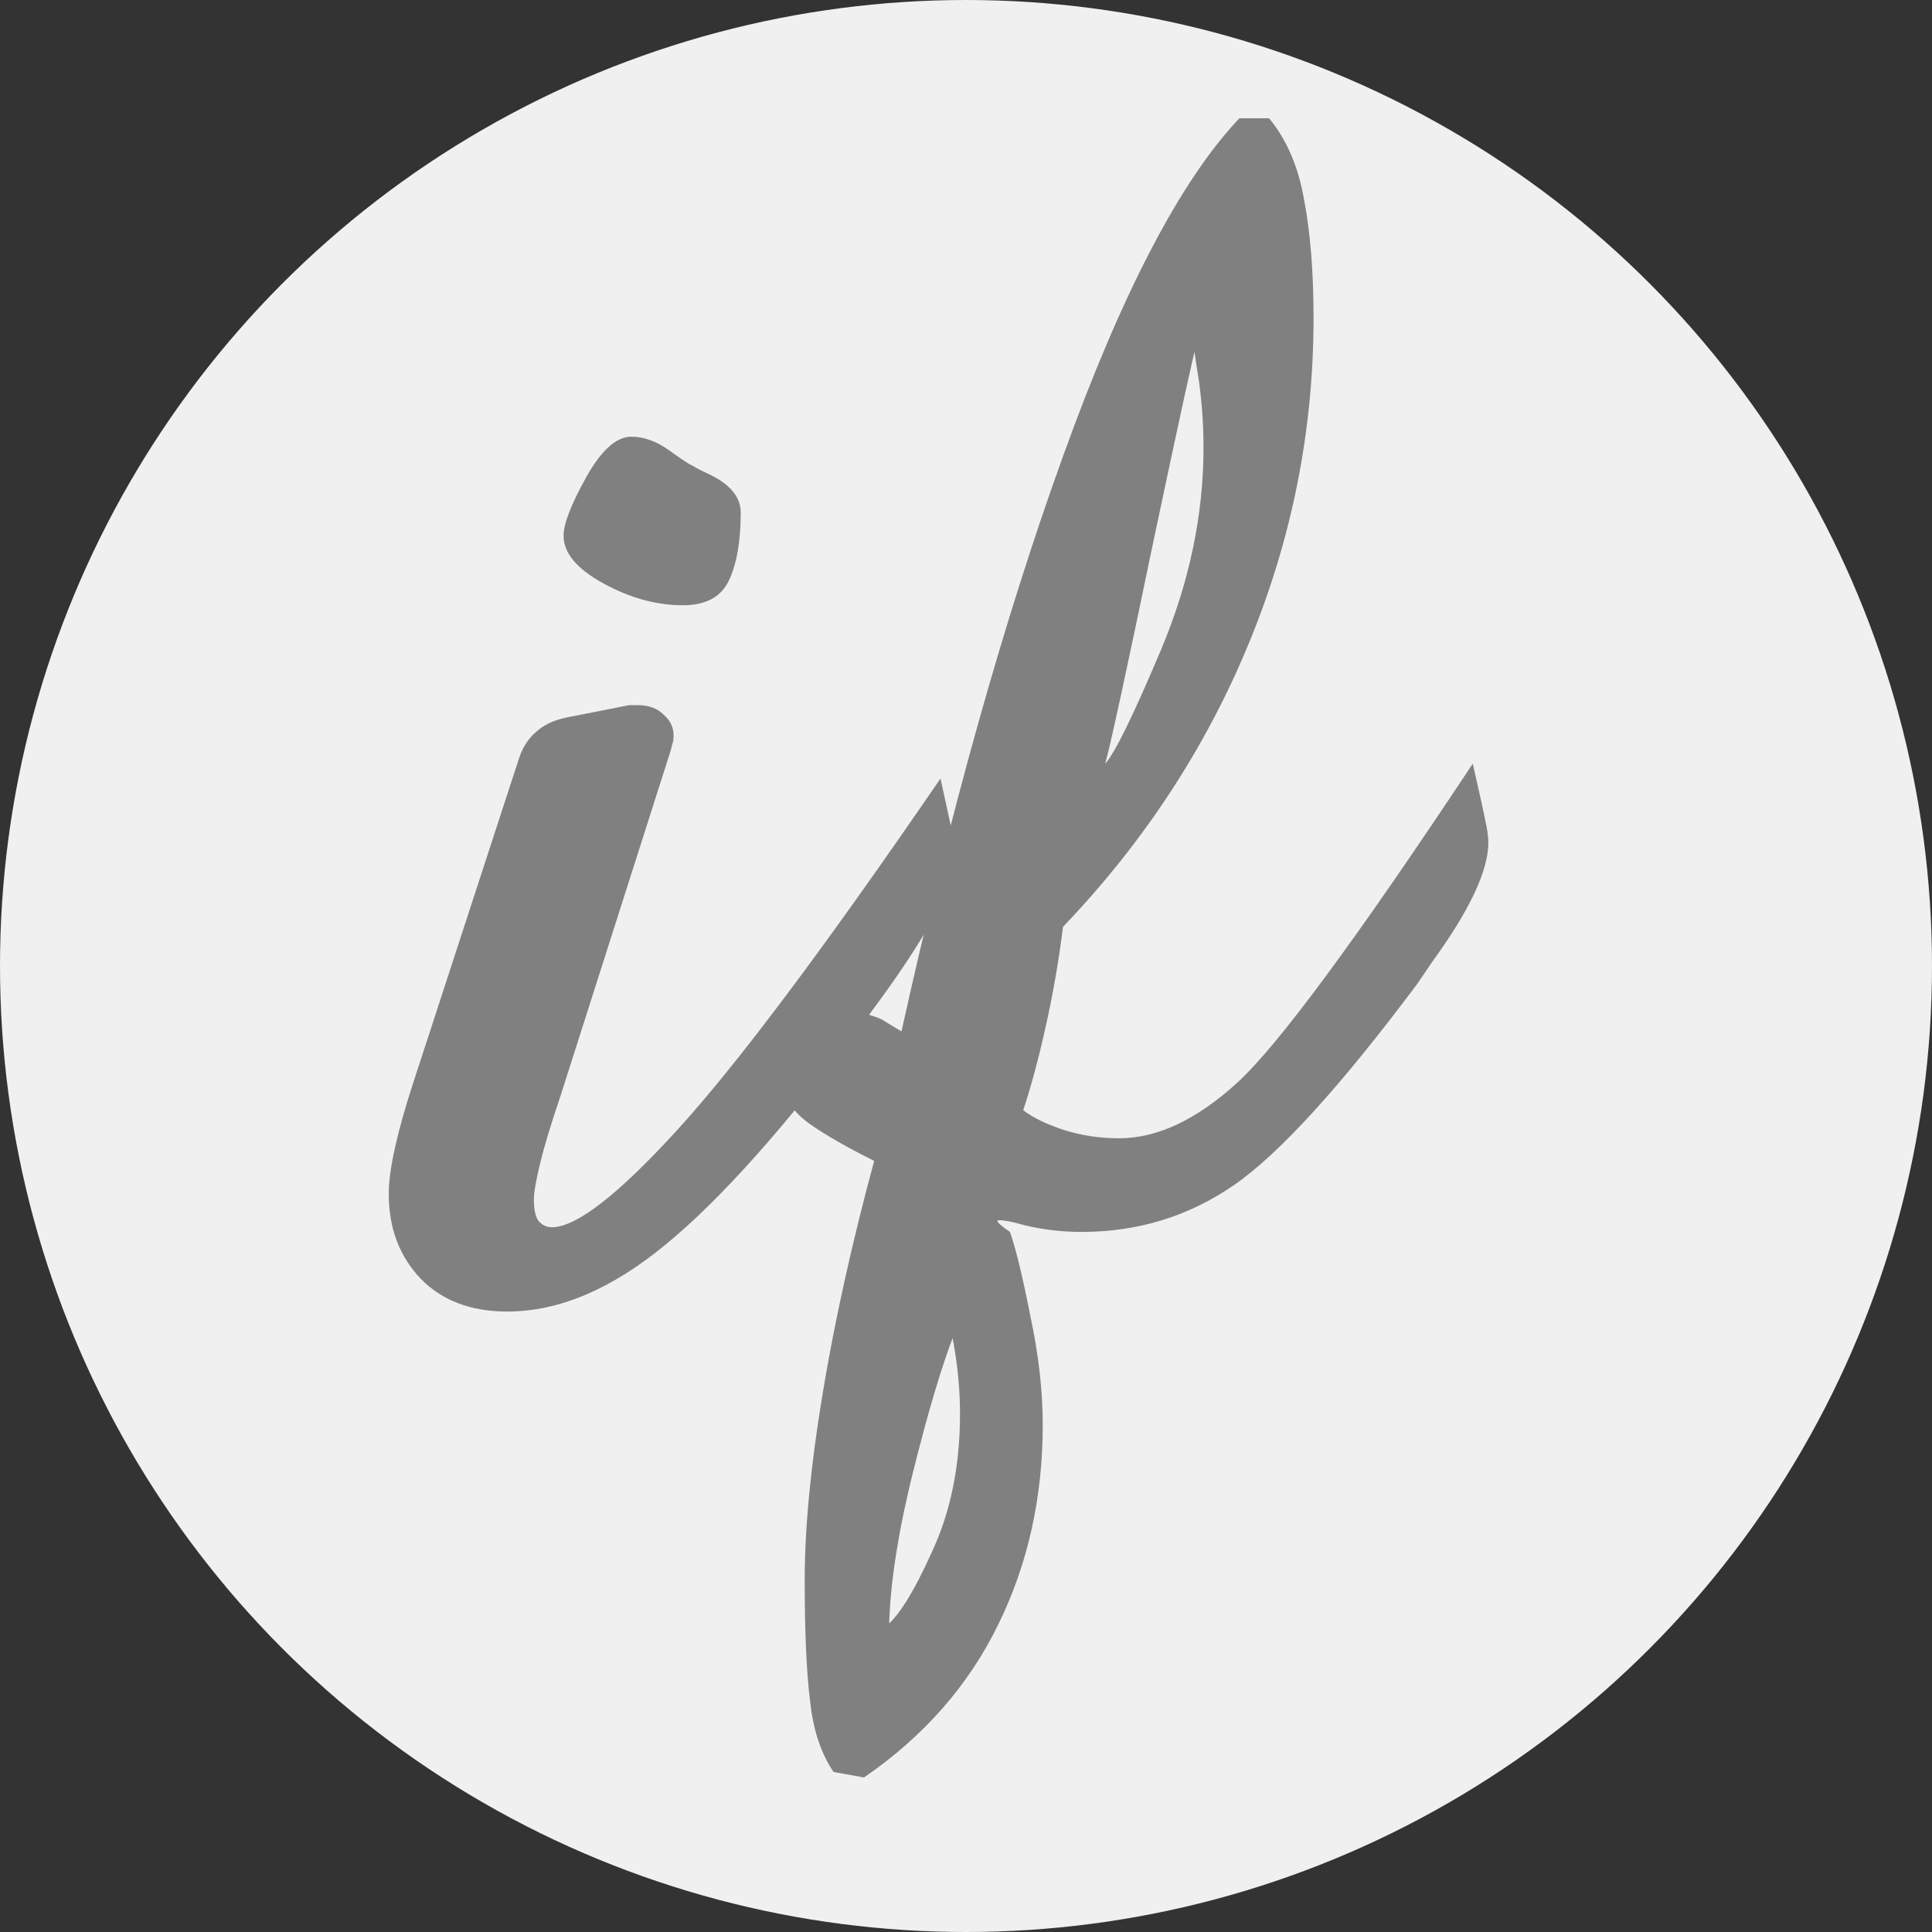
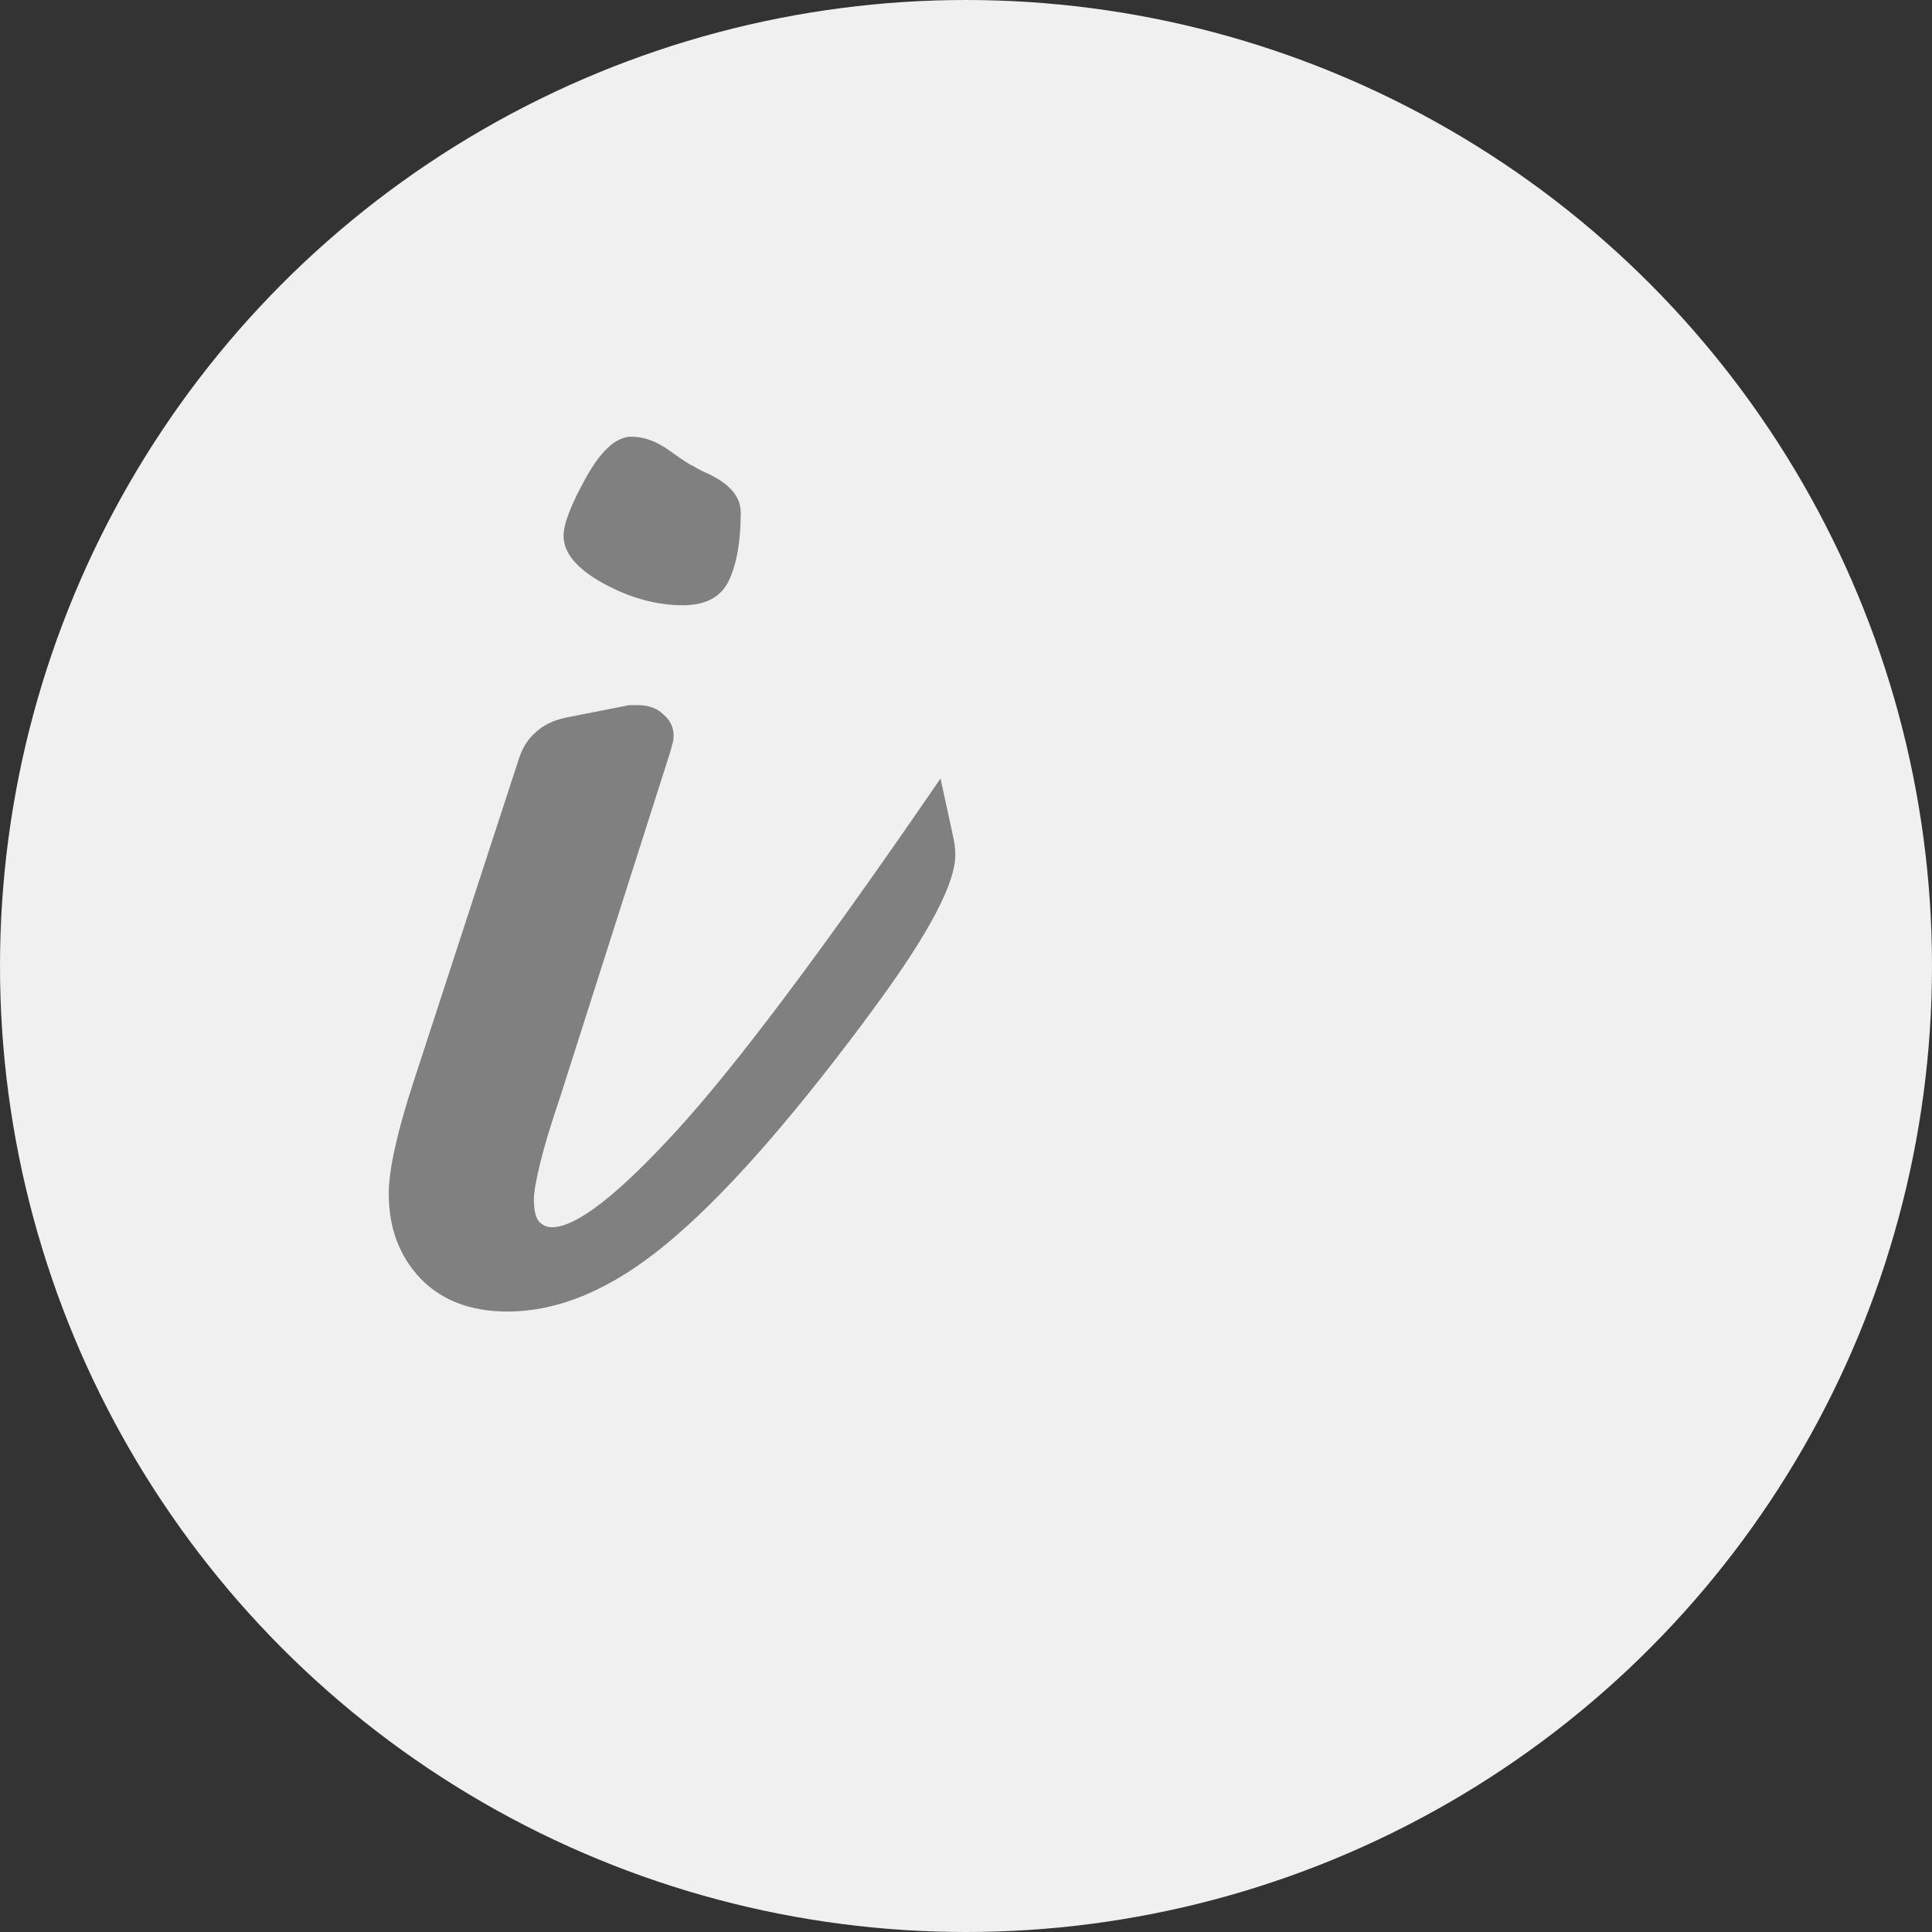
<svg xmlns="http://www.w3.org/2000/svg" xmlns:ns1="http://sodipodi.sourceforge.net/DTD/sodipodi-0.dtd" xmlns:ns2="http://www.inkscape.org/namespaces/inkscape" version="1.1" id="Layer_1" x="0px" y="0px" viewBox="0 0 512 512" style="enable-background:new 0 0 512 512;" xml:space="preserve" ns1:docname="infinity.family.svg" ns2:version="1.2.1 (9c6d41e410, 2022-07-14)">
  <rect x="0" y="0" width="512" height="512" fill="#333333" stroke="none" />
  <defs id="defs41" />
  <ns1:namedview id="namedview39" pagecolor="#ffffff" bordercolor="#cccccc" borderopacity="1" ns2:showpageshadow="0" ns2:pageopacity="1" ns2:pagecheckerboard="0" ns2:deskcolor="#d1d1d1" showgrid="false" ns2:zoom="0.53613281" ns2:cx="48.495446" ns2:cy="367.44627" ns2:window-width="1680" ns2:window-height="999" ns2:window-x="0" ns2:window-y="27" ns2:window-maximized="1" ns2:current-layer="text432" />
  <circle style="fill:#F0F0F0;" cx="256" cy="256" r="256" id="circle2" />
  <g id="g8">
</g>
  <g id="g10">
</g>
  <g id="g12">
</g>
  <g id="g14">
</g>
  <g id="g16">
</g>
  <g id="g18">
</g>
  <g id="g20">
</g>
  <g id="g22">
</g>
  <g id="g24">
</g>
  <g id="g26">
</g>
  <g id="g28">
</g>
  <g id="g30">
</g>
  <g id="g32">
</g>
  <g id="g34">
</g>
  <g id="g36">
</g>
  <g aria-label="if" id="text432" style="font-weight:900;font-size:423.566px;font-family:'Blender Pro';-inkscape-font-specification:'Blender Pro Heavy';fill:#808080;stroke-width:2.206">
    <path d="m 180.993,160.398 q -10.548,0 -21.096,-5.791 -10.548,-5.791 -10.548,-12.616 0,-4.757 5.998,-15.511 5.998,-10.755 11.996,-10.755 4.964,0 10.134,3.723 5.17,3.723 5.998,3.93 1.655,1.034 3.516,1.861 9.307,4.136 9.307,10.548 0,11.375 -3.102,17.993 -3.102,6.618 -12.202,6.618 z m -71.559,126.78 27.921,-85.623 q 1.448,-4.757 4.55,-7.446 3.102,-2.895 8.066,-3.93 l 16.752,-3.309 h 2.275 q 4.343,0 6.825,2.482 2.689,2.275 2.689,5.584 0,1.448 -0.414,2.482 -0.207,1.034 -0.414,1.655 l -29.162,91.414 q -3.723,10.961 -5.377,17.786 -1.655,6.825 -1.655,9.514 0,4.136 1.241,5.791 1.448,1.655 3.516,1.655 9.721,0 33.298,-25.852 23.784,-26.059 69.698,-93.069 3.516,15.925 3.723,17.373 0.207,1.448 0.207,2.895 0,10.961 -19.855,38.262 -2.895,3.93 -4.55,6.205 -30.609,40.95 -52.325,58.737 -21.509,17.786 -41.984,17.786 -14.477,0 -22.957,-8.686 -8.48,-8.893 -8.48,-22.543 0,-4.757 1.655,-12.202 1.655,-7.445 4.757,-16.959 z" style="font-weight:normal;font-family:'UKIJ Jelliy';-inkscape-font-specification:'UKIJ Jelliy'" id="path406" />
-     <path d="m 292.882,202.383 q 3.723,-3.93 14.891,-30.402 11.168,-26.68 11.168,-53.359 0,-11.168 -1.861,-21.716 -0.827,-5.377 -0.827,-6.618 v -0.62 q 0.207,0 0.827,1.655 -0.827,2.068 -11.582,52.946 -10.548,50.878 -12.616,58.116 z m -58.53,228.949 q 5.377,-3.93 12.616,-20.061 7.445,-15.925 7.445,-36.607 0,-8.893 -1.655,-18.407 -0.827,-4.136 -0.827,-5.377 v -0.414 q 0.414,0 1.241,2.275 -5.17,13.03 -11.375,38.055 -6.205,25.232 -6.205,42.605 0,3.309 0.207,4.757 v 0.414 q -0.207,0 -1.448,-7.239 z m -2.689,-123.678 q -10.755,-5.377 -16.959,-9.721 -6.411,-4.55 -6.411,-9.307 0,-1.241 1.034,-3.309 0.827,-2.068 2.068,-3.516 l 5.998,-8.48 q 1.241,-1.655 3.516,-3.309 2.275,-1.655 5.17,-1.655 2.895,0 4.964,0.827 2.275,0.62 3.723,1.655 l 4.136,2.482 q 19.441,-87.691 42.812,-152.426 23.371,-64.941 46.741,-89.553 h 7.859 q 7.032,8.48 9.307,21.716 2.482,13.03 2.482,31.23 0,44.673 -17.166,86.244 -17.166,41.571 -49.223,75.075 -1.655,13.236 -4.55,26.266 -2.895,13.03 -5.998,22.336 3.723,2.895 10.548,5.17 7.032,2.275 14.891,2.275 15.098,0 31.23,-14.684 16.132,-14.684 62.459,-84.589 3.93,17.166 3.93,18.407 0.207,1.241 0.207,2.482 0,11.168 -14.891,31.643 -2.689,3.93 -3.93,5.791 -30.609,40.95 -48.603,53.359 -17.993,12.409 -40.33,12.409 -9.307,0 -17.786,-2.482 -2.895,-0.62 -3.93,-0.62 -0.62,0 -0.62,0.207 0,0.62 3.309,2.895 2.275,6.411 5.377,22.13 3.309,15.511 3.309,28.955 0,28.955 -11.789,52.946 -11.789,24.198 -35.573,40.537 l -8.066,-1.448 q -4.964,-7.239 -6.205,-18.614 -1.448,-11.375 -1.448,-32.264 0,-20.682 4.757,-49.43 4.757,-28.748 13.65,-61.632 z" style="font-weight:normal;font-family:'UKIJ Jelliy';-inkscape-font-specification:'UKIJ Jelliy'" id="path408" />
  </g>
</svg>